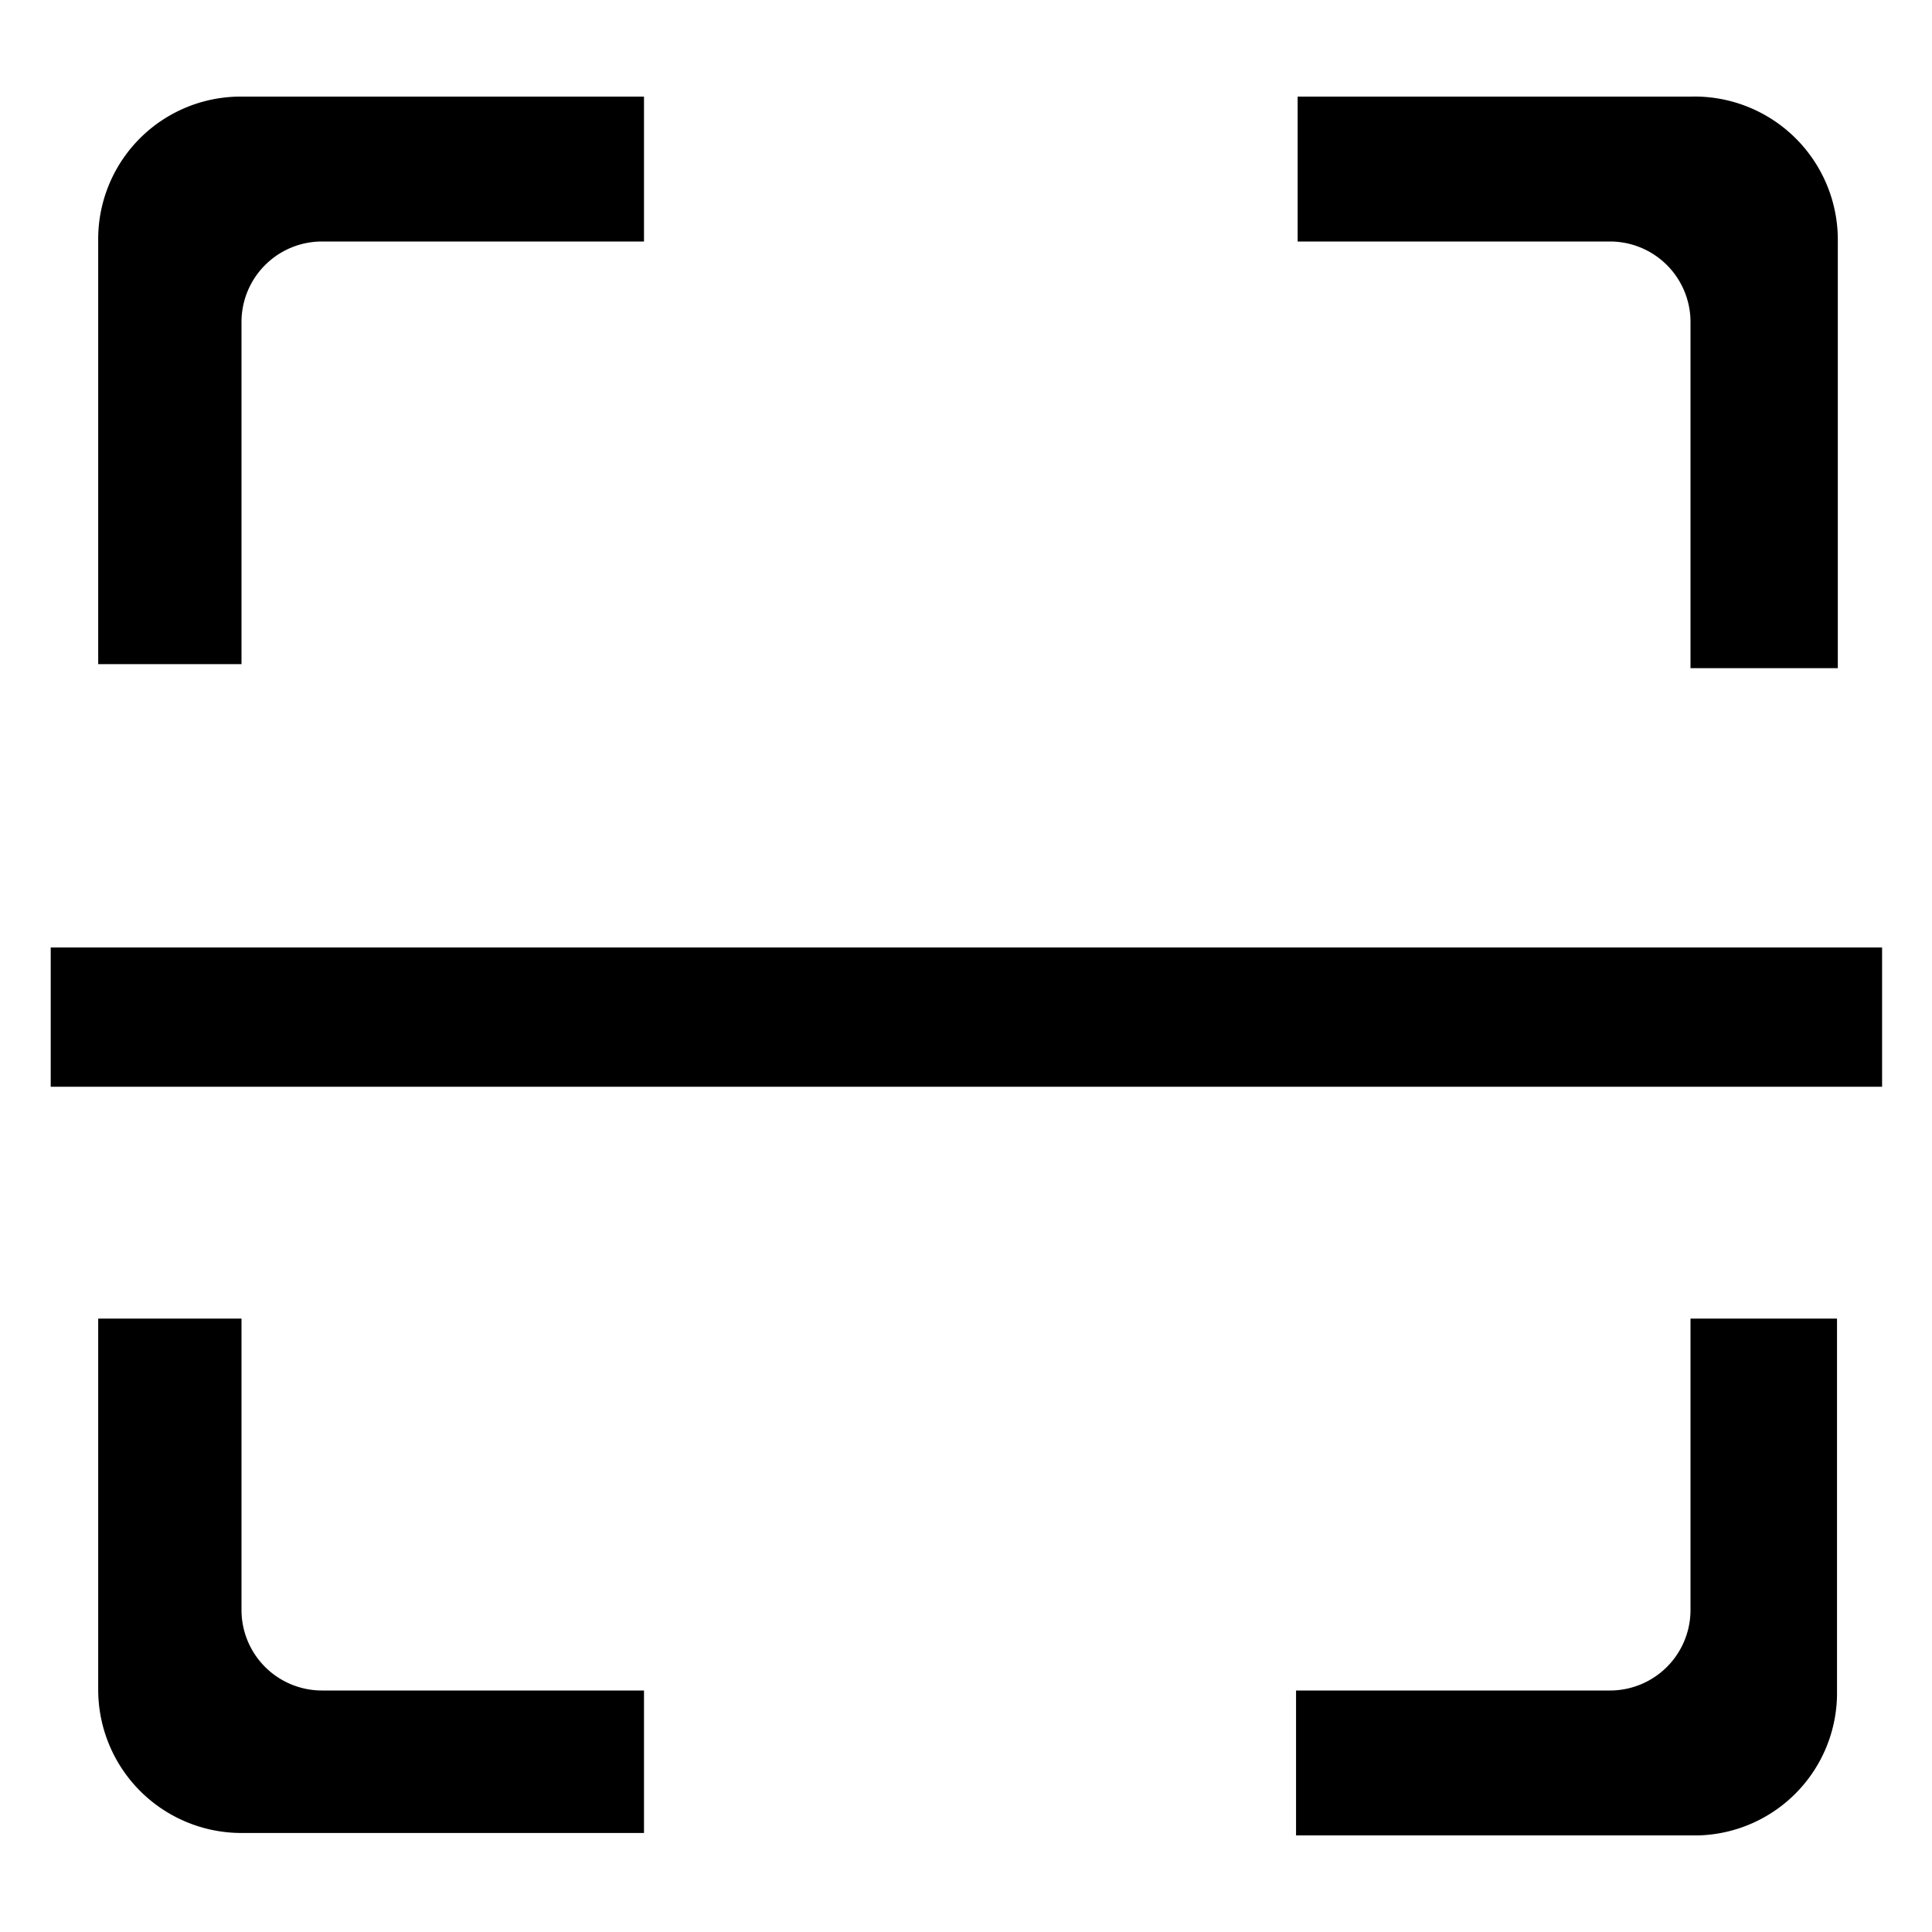
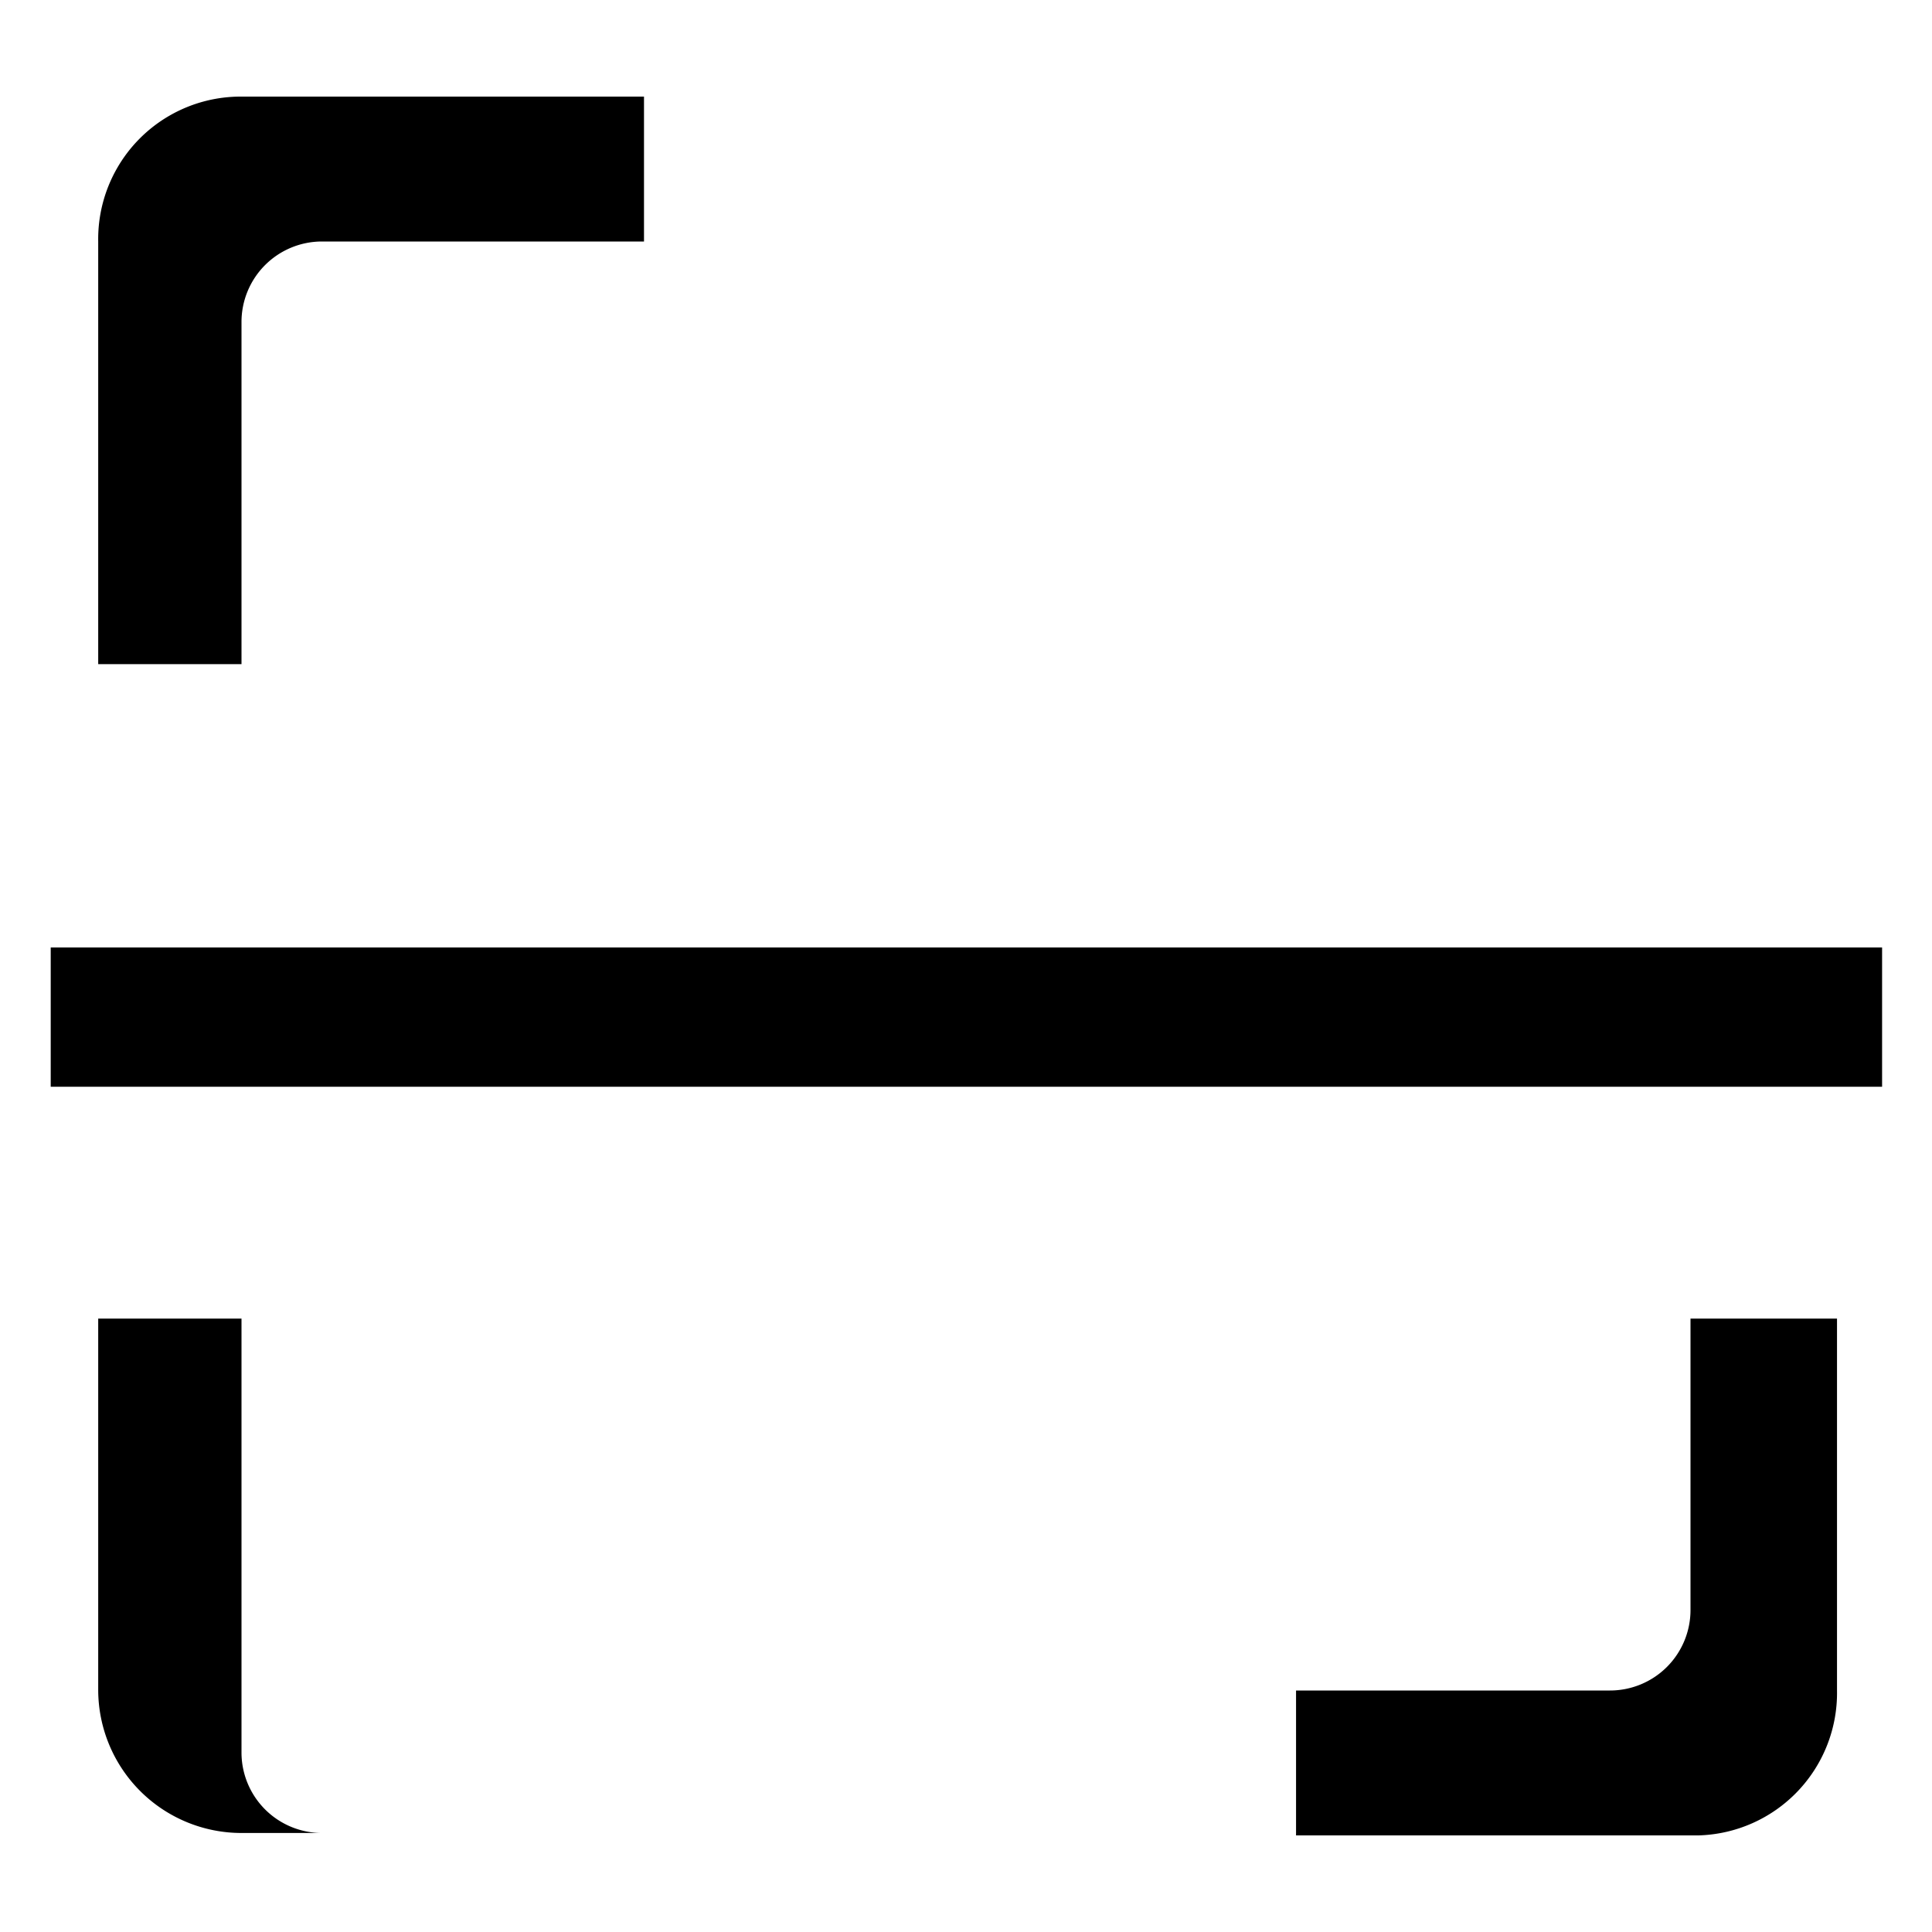
<svg xmlns="http://www.w3.org/2000/svg" id="图层_1" data-name="图层 1" viewBox="0 0 24 24">
  <title>sca（软件成分分析）</title>
-   <path d="M3,22.77H8V21H4a1,1,0,0,1-1-1V16.38H1.22V21A1.78,1.78,0,0,0,3,22.77Z" />
+   <path d="M3,22.77H8H4a1,1,0,0,1-1-1V16.38H1.22V21A1.78,1.78,0,0,0,3,22.77Z" />
  <rect x="0.63" y="11.77" width="22.75" height="1.73" />
  <path d="M22.82,21V16.38H21V20a1,1,0,0,1-1,1h-3.9v1.8h5A1.77,1.77,0,0,0,22.82,21Z" />
-   <path d="M21,1.2H16.12V3H20a1,1,0,0,1,1,1v4.3h1.83V3A1.78,1.78,0,0,0,21,1.2Z" />
  <path d="M1.22,3V8.25H3V4A1,1,0,0,1,4,3H8V1.2H3A1.77,1.77,0,0,0,1.22,3Z" />
</svg>